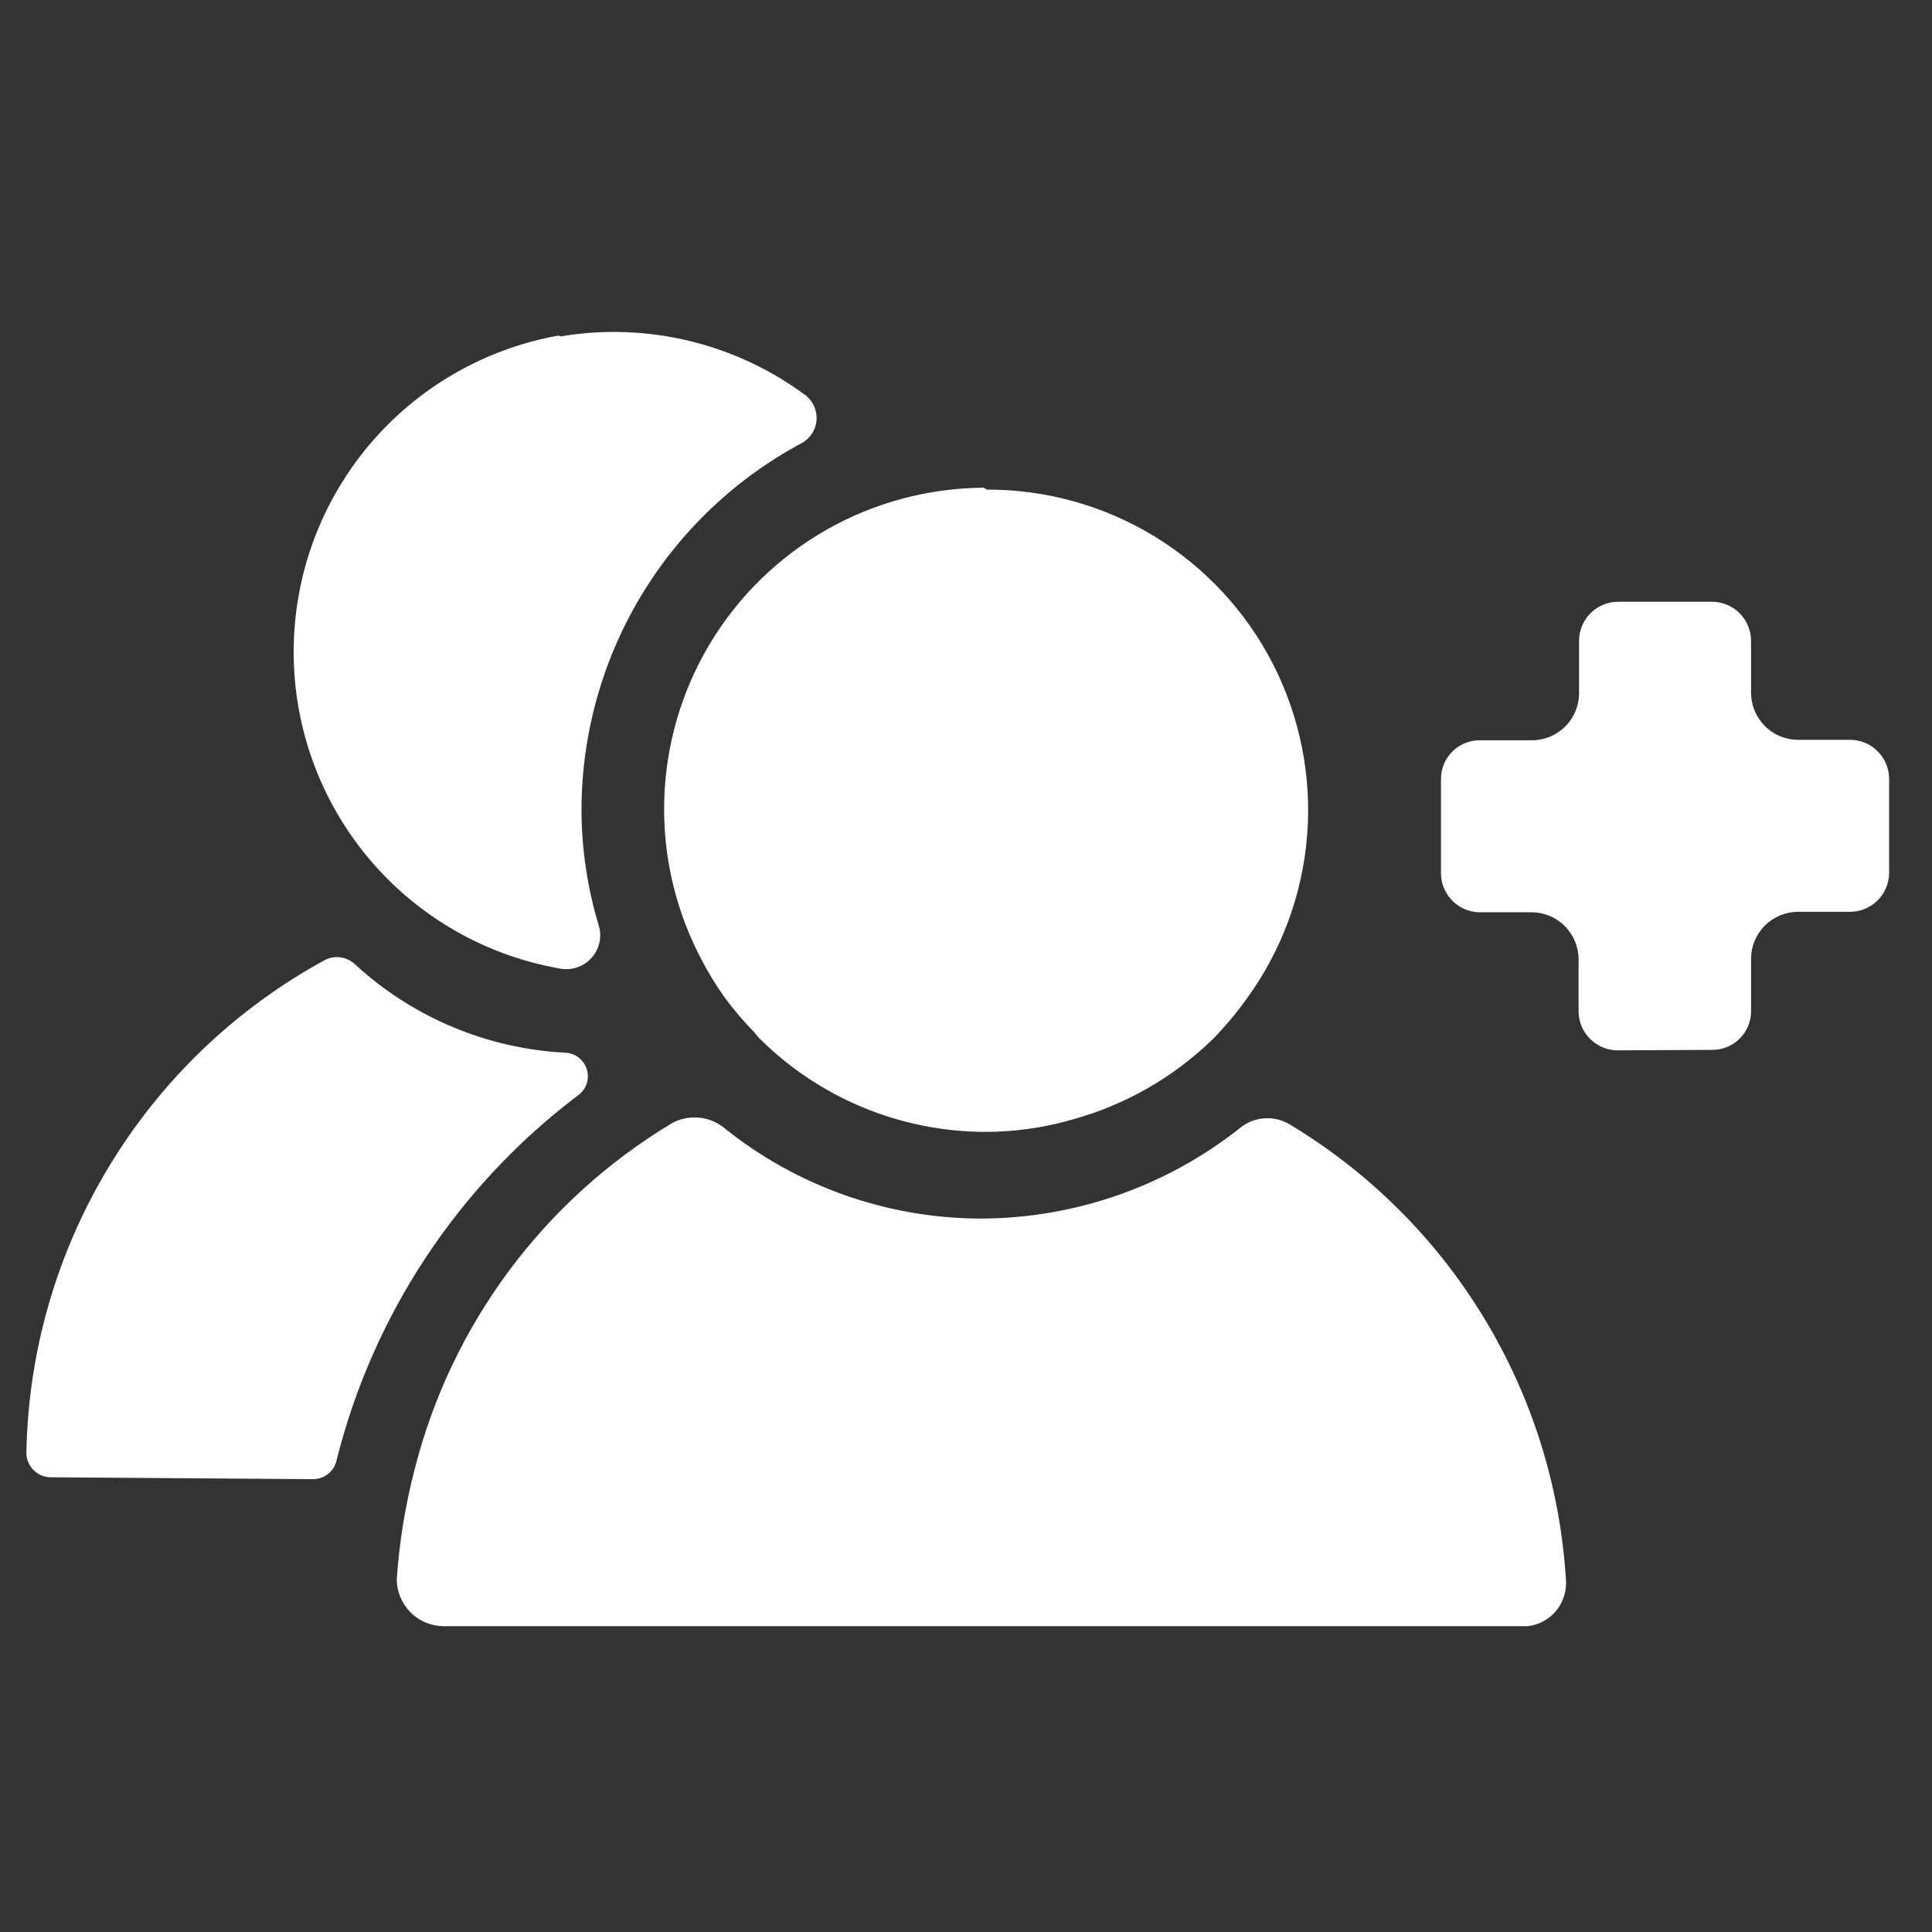
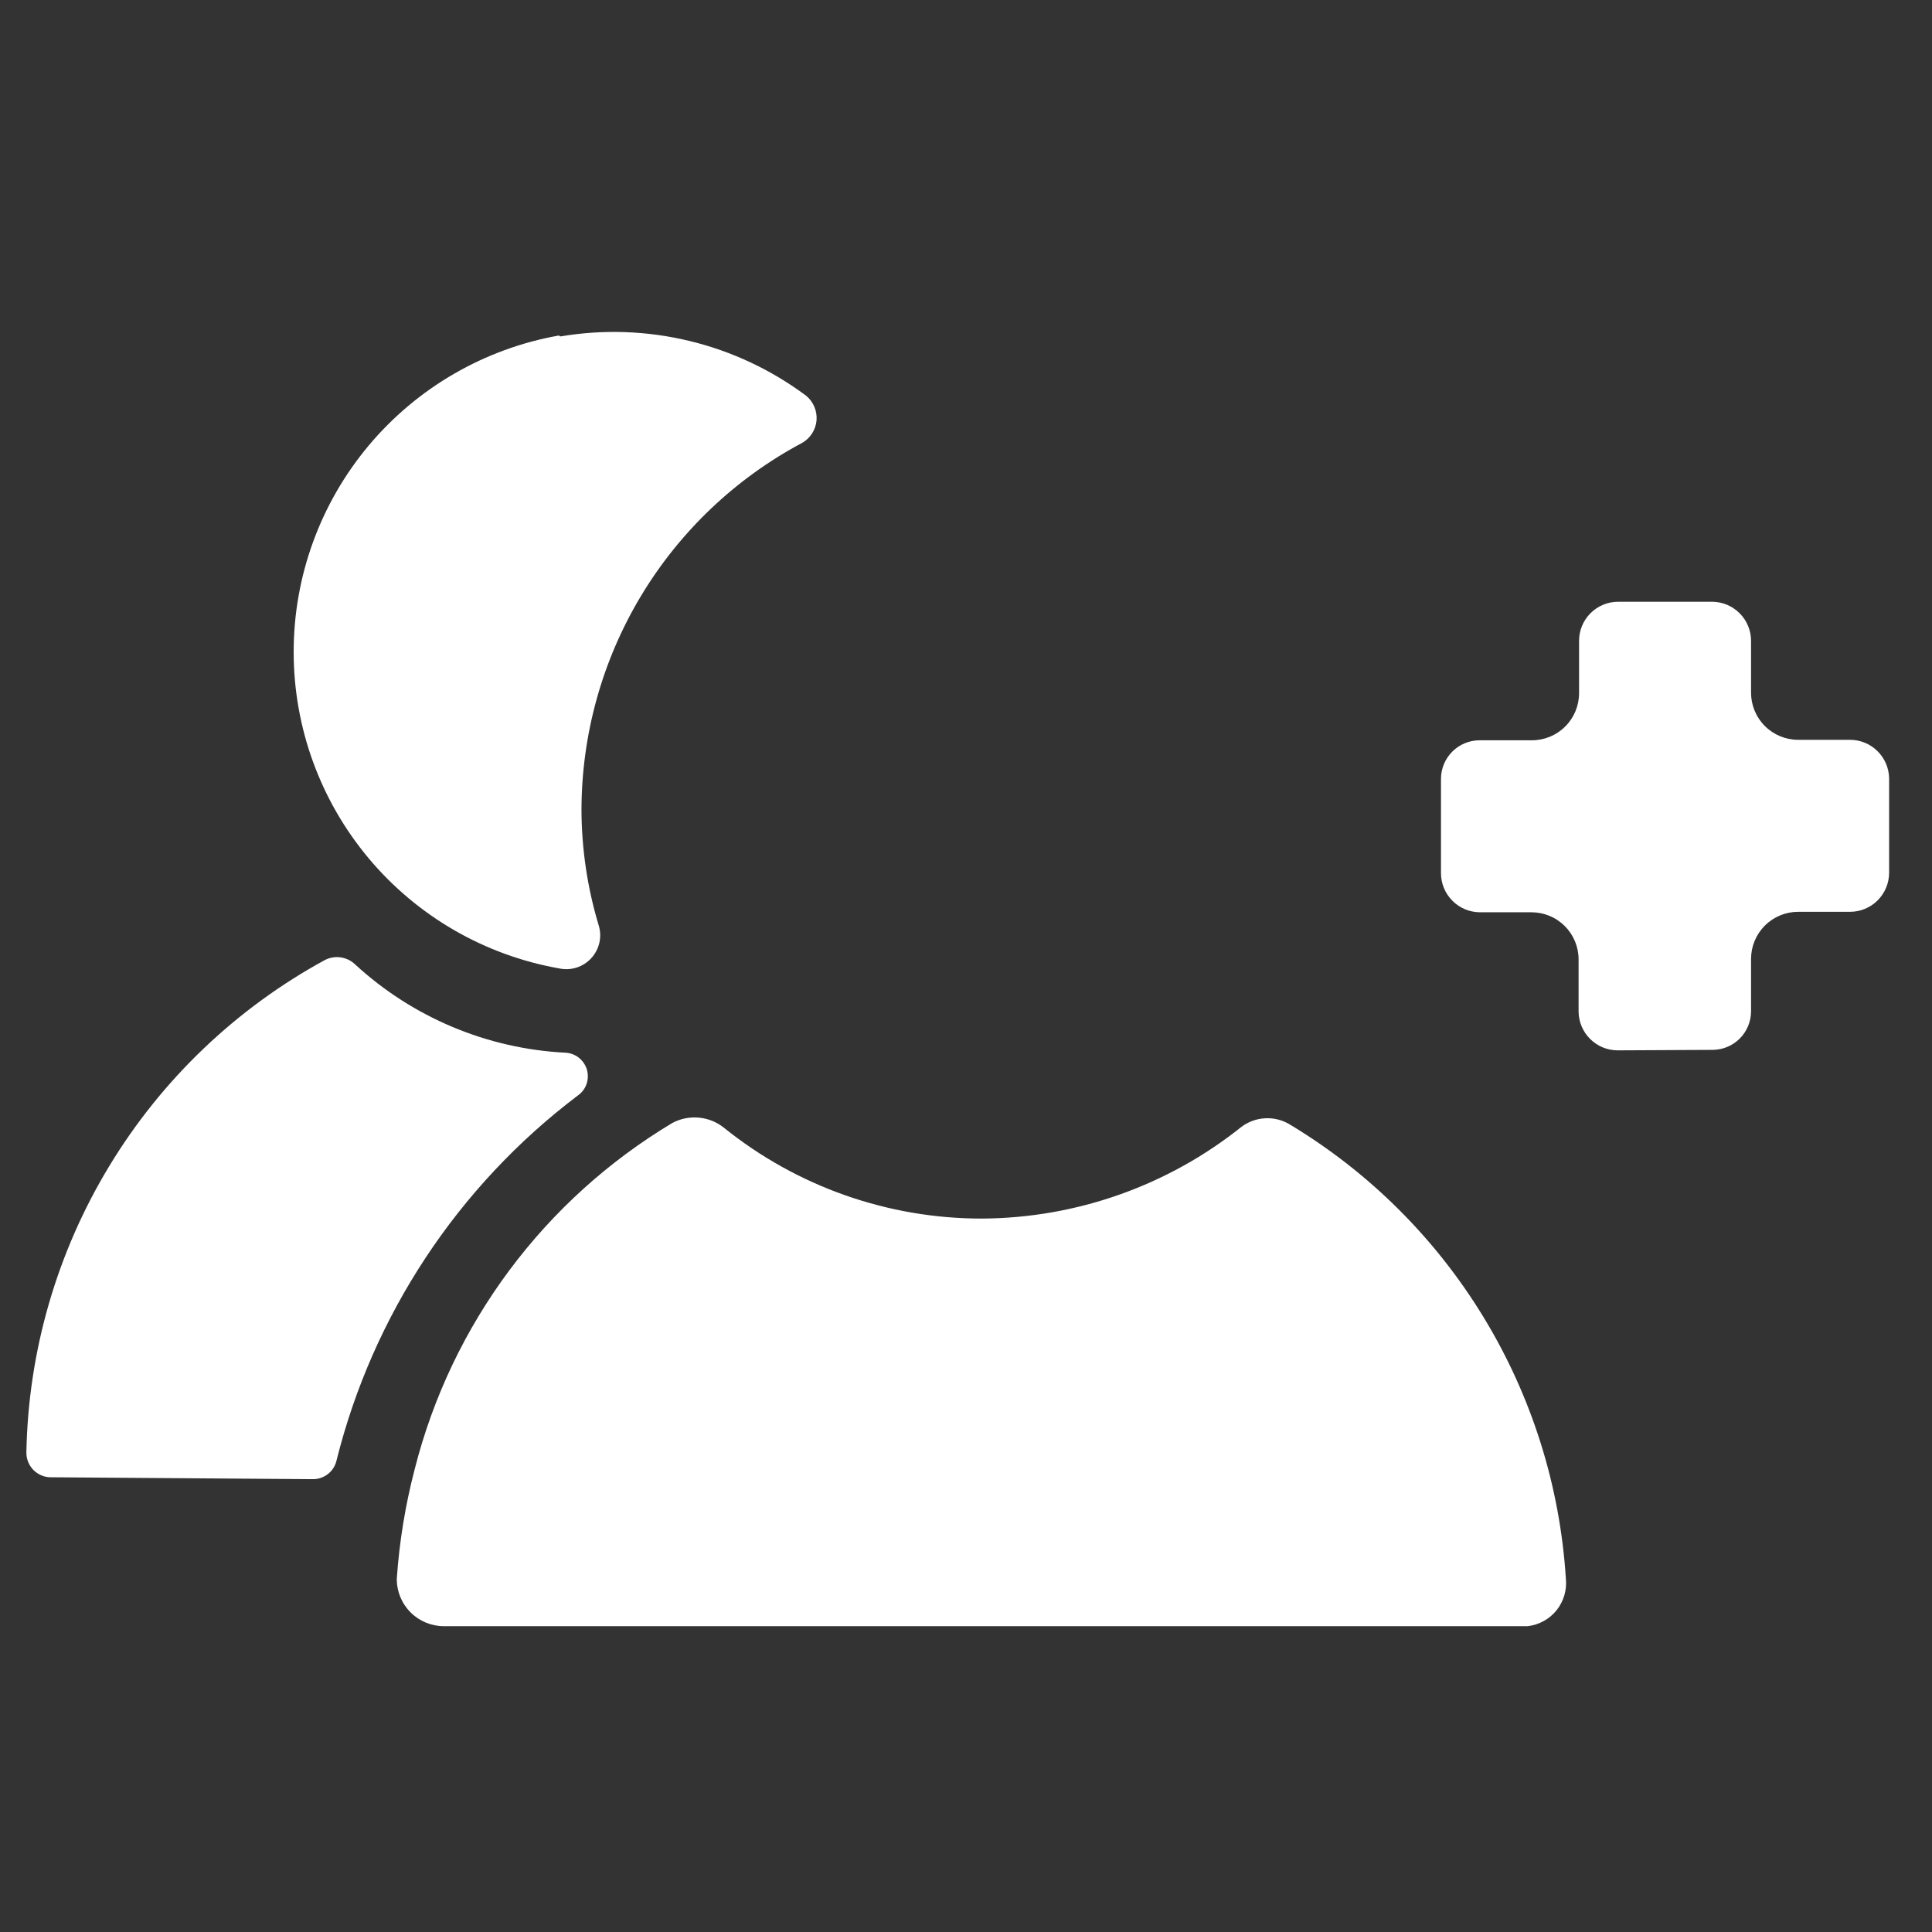
<svg xmlns="http://www.w3.org/2000/svg" width="41" height="41" viewBox="0 0 41 41" fill="none">
  <rect x="0" y="0" width="41" height="41" fill="#333333" stroke="none" />
  <g clip-path="url(#clip0)">
    <path d="M34.33 22.29C34.111 22.29 33.902 22.204 33.747 22.05C33.591 21.897 33.503 21.688 33.5 21.47V20.36C33.5 20.095 33.395 19.84 33.207 19.653C33.02 19.465 32.765 19.36 32.5 19.36H31.4C31.182 19.357 30.973 19.269 30.82 19.113C30.666 18.958 30.58 18.748 30.58 18.53V16.53C30.58 16.312 30.666 16.104 30.82 15.95C30.974 15.796 31.183 15.71 31.4 15.71H32.51C32.775 15.71 33.029 15.605 33.217 15.417C33.405 15.23 33.51 14.975 33.51 14.71V13.6C33.51 13.38 33.597 13.169 33.753 13.013C33.909 12.857 34.12 12.77 34.34 12.77H36.34C36.558 12.773 36.767 12.861 36.92 13.017C37.074 13.172 37.16 13.382 37.16 13.6V14.7C37.16 14.965 37.265 15.22 37.453 15.407C37.64 15.595 37.895 15.7 38.16 15.7H39.26C39.478 15.7 39.688 15.786 39.843 15.94C39.999 16.093 40.087 16.302 40.09 16.52V18.52C40.09 18.74 40.002 18.951 39.847 19.107C39.691 19.263 39.48 19.35 39.26 19.35H38.16C37.895 19.35 37.64 19.455 37.453 19.643C37.265 19.83 37.16 20.085 37.16 20.35V21.46C37.16 21.677 37.074 21.886 36.92 22.04C36.766 22.194 36.557 22.28 36.34 22.28L34.33 22.29Z" fill="white" />
-     <path d="M20.94 10.39C22.196 10.386 23.429 10.73 24.501 11.384C25.574 12.038 26.444 12.977 27.016 14.095C27.587 15.214 27.838 16.469 27.74 17.721C27.642 18.974 27.199 20.174 26.46 21.19C26.245 21.491 26.008 21.775 25.75 22.04C24.912 22.859 23.88 23.451 22.75 23.76C22.149 23.934 21.526 24.021 20.9 24.02C19.098 24.015 17.372 23.295 16.1 22.02C16.069 21.979 16.035 21.939 16 21.9C15.777 21.671 15.57 21.427 15.38 21.17C15.194 20.909 15.027 20.635 14.88 20.35C14.333 19.313 14.063 18.153 14.096 16.981C14.128 15.81 14.462 14.666 15.065 13.661C15.668 12.656 16.52 11.823 17.538 11.243C18.557 10.664 19.708 10.356 20.88 10.35L20.94 10.39Z" fill="white" />
    <path d="M11.89 7.14C12.8 6.986 13.732 7.018 14.629 7.235C15.527 7.451 16.37 7.848 17.11 8.4C17.186 8.463 17.245 8.544 17.283 8.635C17.321 8.726 17.336 8.825 17.328 8.924C17.319 9.022 17.286 9.117 17.233 9.2C17.179 9.283 17.106 9.352 17.02 9.4C15.608 10.153 14.427 11.276 13.602 12.648C12.778 14.02 12.342 15.59 12.34 17.19C12.343 18.013 12.464 18.832 12.7 19.62C12.74 19.741 12.748 19.871 12.722 19.995C12.695 20.12 12.637 20.235 12.551 20.33C12.466 20.425 12.357 20.495 12.235 20.534C12.114 20.572 11.984 20.578 11.86 20.55C10.283 20.27 8.854 19.444 7.825 18.216C6.796 16.988 6.232 15.437 6.232 13.835C6.232 12.233 6.796 10.682 7.825 9.454C8.854 8.227 10.283 7.4 11.86 7.12L11.89 7.14Z" fill="white" />
    <path d="M1.09 31.35C1.02 31.352 0.951 31.339 0.886 31.313C0.821 31.286 0.762 31.247 0.712 31.198C0.663 31.148 0.624 31.09 0.598 31.025C0.571 30.96 0.559 30.89 0.56 30.82C0.6 28.674 1.208 26.576 2.322 24.741C3.435 22.905 5.015 21.397 6.9 20.37C7.004 20.319 7.121 20.3 7.236 20.318C7.351 20.336 7.457 20.389 7.54 20.47C8.763 21.594 10.341 22.256 12 22.34C12.104 22.345 12.204 22.383 12.286 22.448C12.367 22.513 12.427 22.602 12.456 22.702C12.484 22.802 12.481 22.909 12.446 23.008C12.411 23.106 12.346 23.191 12.26 23.25C9.718 25.172 7.911 27.907 7.14 31C7.113 31.112 7.049 31.212 6.958 31.282C6.867 31.353 6.755 31.391 6.64 31.39L1.09 31.35Z" fill="white" />
-     <path d="M32.42 34.51H9.42C9.155 34.51 8.9 34.405 8.713 34.217C8.525 34.029 8.42 33.775 8.42 33.51C8.474 32.723 8.601 31.943 8.8 31.18C9.58 28.103 11.546 25.46 14.27 23.83C14.442 23.739 14.636 23.7 14.83 23.718C15.024 23.735 15.208 23.809 15.36 23.93C16.912 25.181 18.846 25.862 20.84 25.86C22.844 25.849 24.786 25.162 26.35 23.91C26.493 23.804 26.664 23.742 26.841 23.732C27.019 23.721 27.195 23.762 27.35 23.85C29.039 24.861 30.457 26.268 31.481 27.949C32.506 29.63 33.106 31.535 33.23 33.5C33.255 33.741 33.184 33.982 33.033 34.172C32.881 34.361 32.661 34.482 32.42 34.51Z" fill="white" />
+     <path d="M32.42 34.51H9.42C9.155 34.51 8.9 34.405 8.713 34.217C8.525 34.029 8.42 33.775 8.42 33.51C8.474 32.723 8.601 31.943 8.8 31.18C9.58 28.103 11.546 25.46 14.27 23.83C14.442 23.739 14.636 23.7 14.83 23.718C15.024 23.735 15.208 23.809 15.36 23.93C16.912 25.181 18.846 25.862 20.84 25.86C22.844 25.849 24.786 25.162 26.35 23.91C26.493 23.804 26.664 23.742 26.841 23.732C27.019 23.721 27.195 23.762 27.35 23.85C29.039 24.861 30.457 26.268 31.481 27.949C32.506 29.63 33.106 31.535 33.23 33.5C33.255 33.741 33.184 33.982 33.033 34.172C32.881 34.361 32.661 34.482 32.42 34.51" fill="white" />
  </g>
  <defs>
    <clipPath id="clip0">
      <rect width="40.64" height="40.64" fill="white" />
    </clipPath>
  </defs>
</svg>